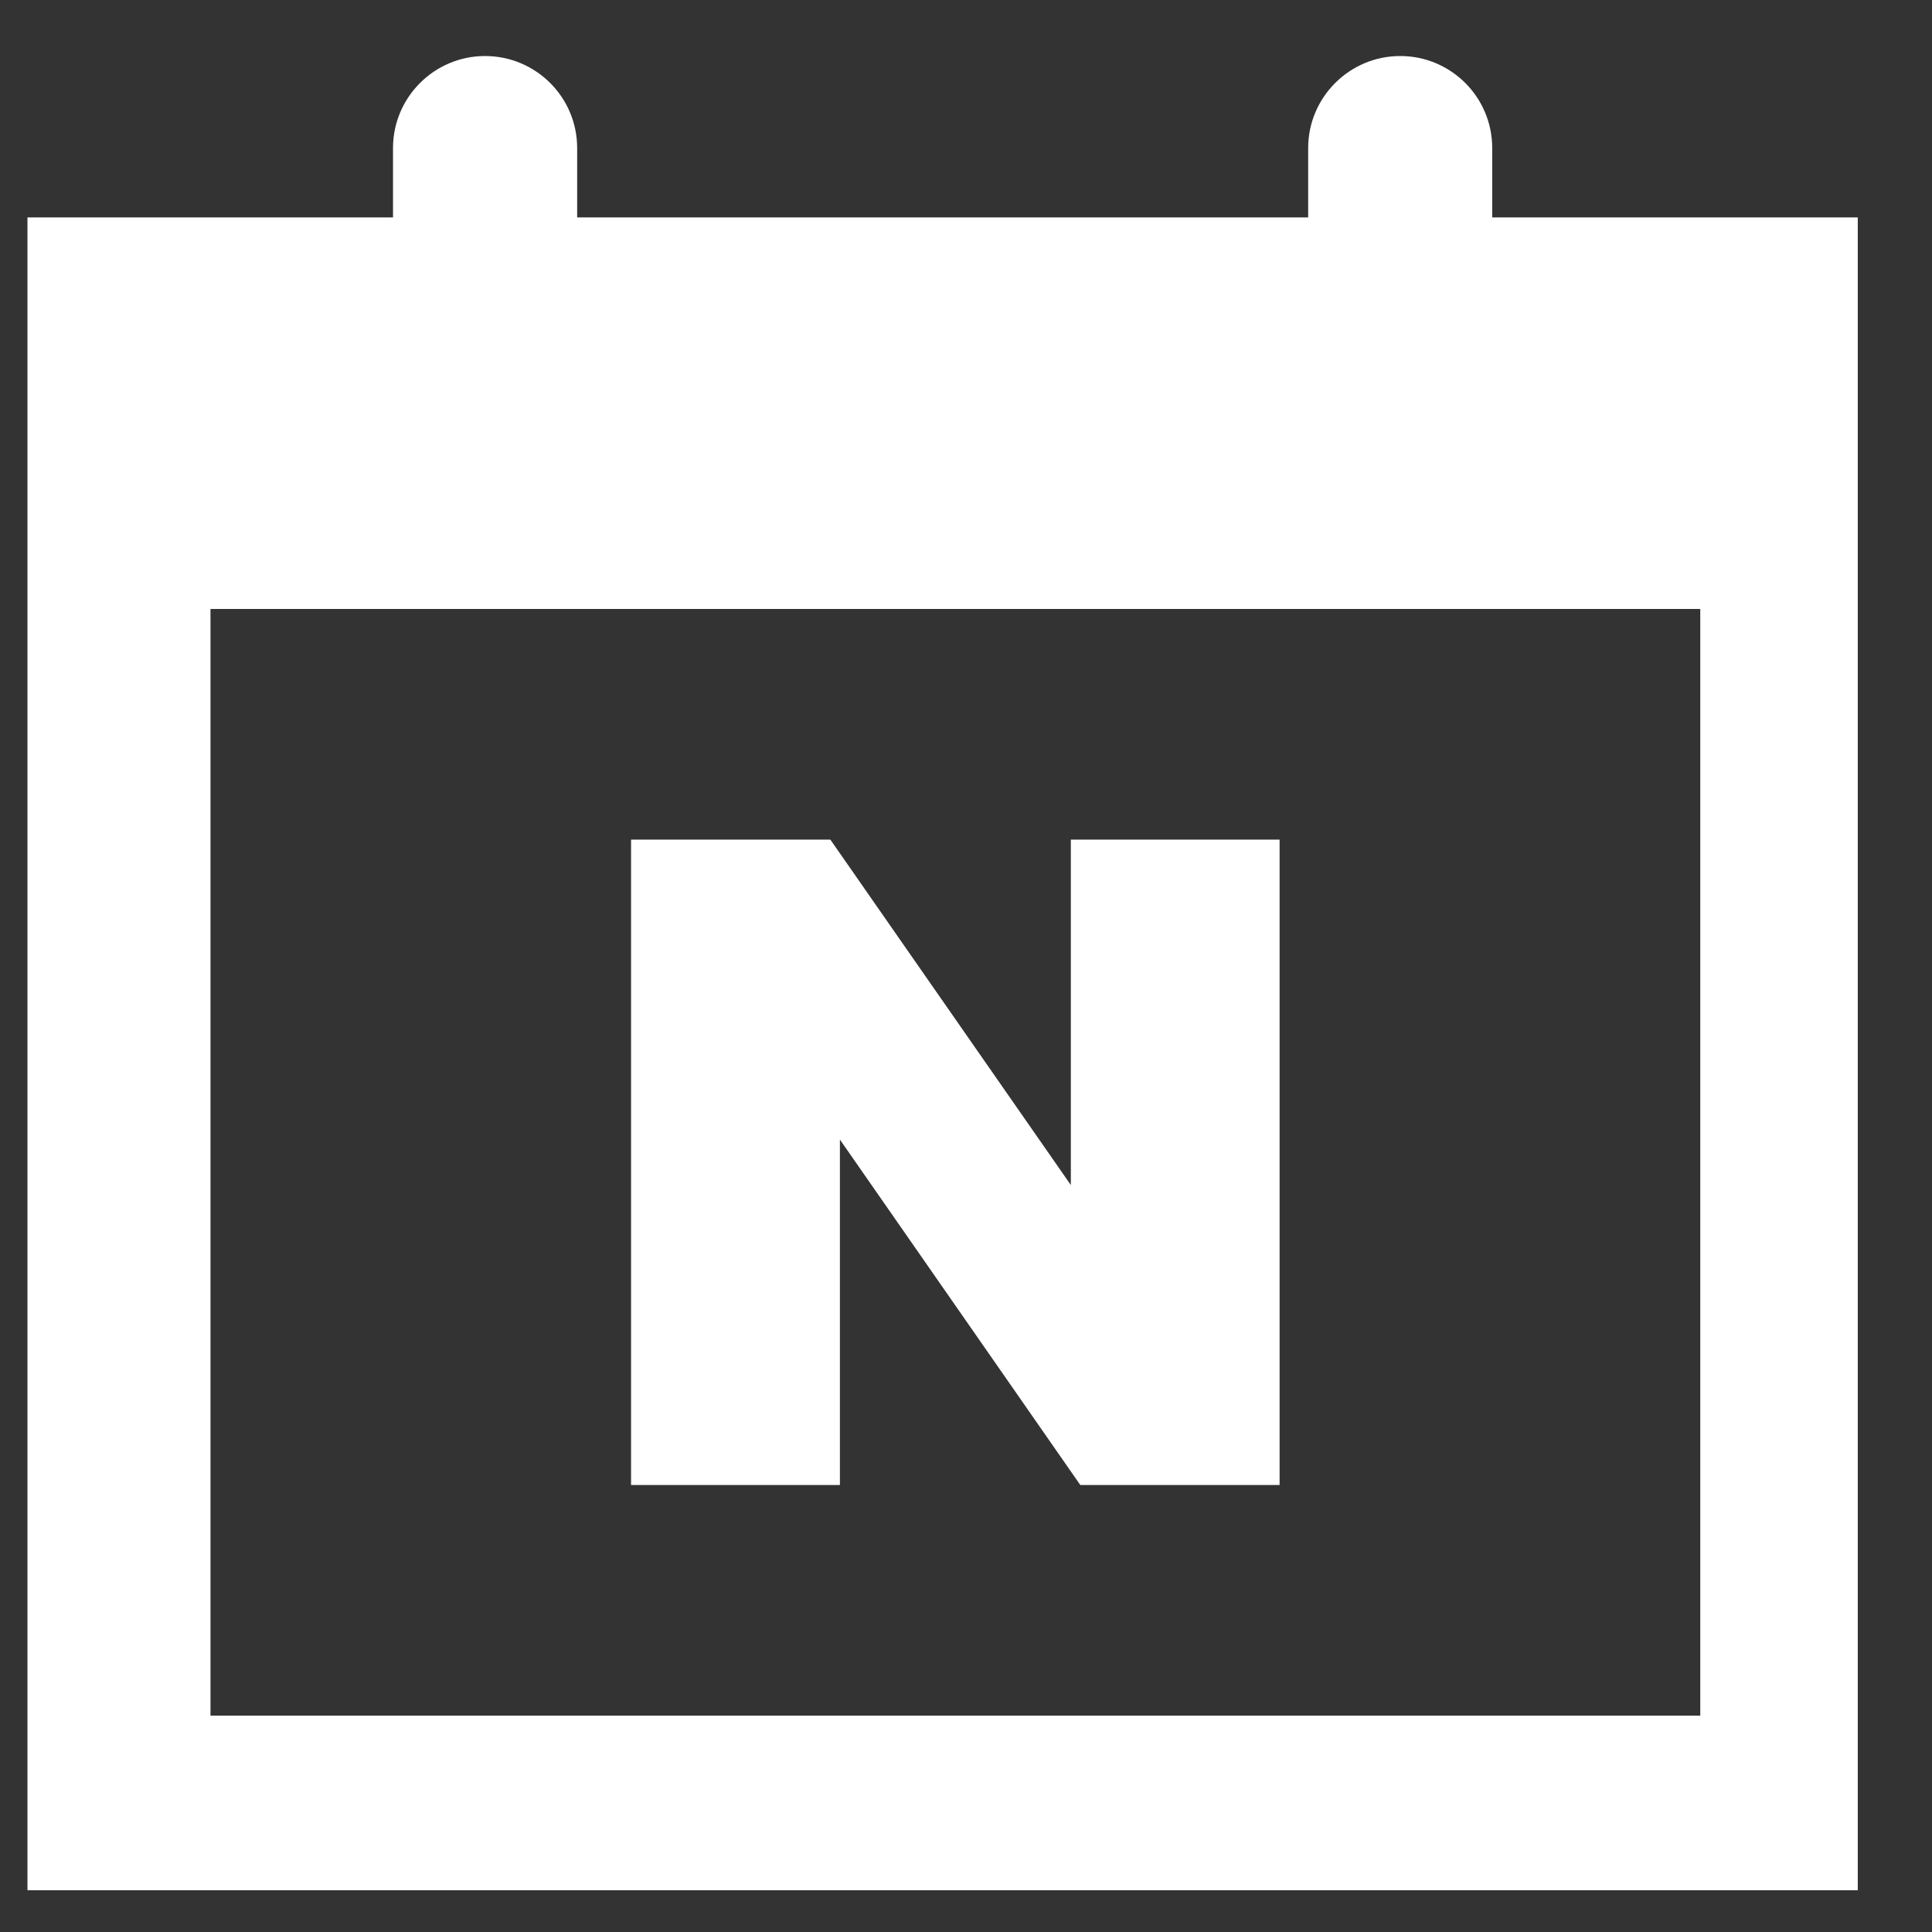
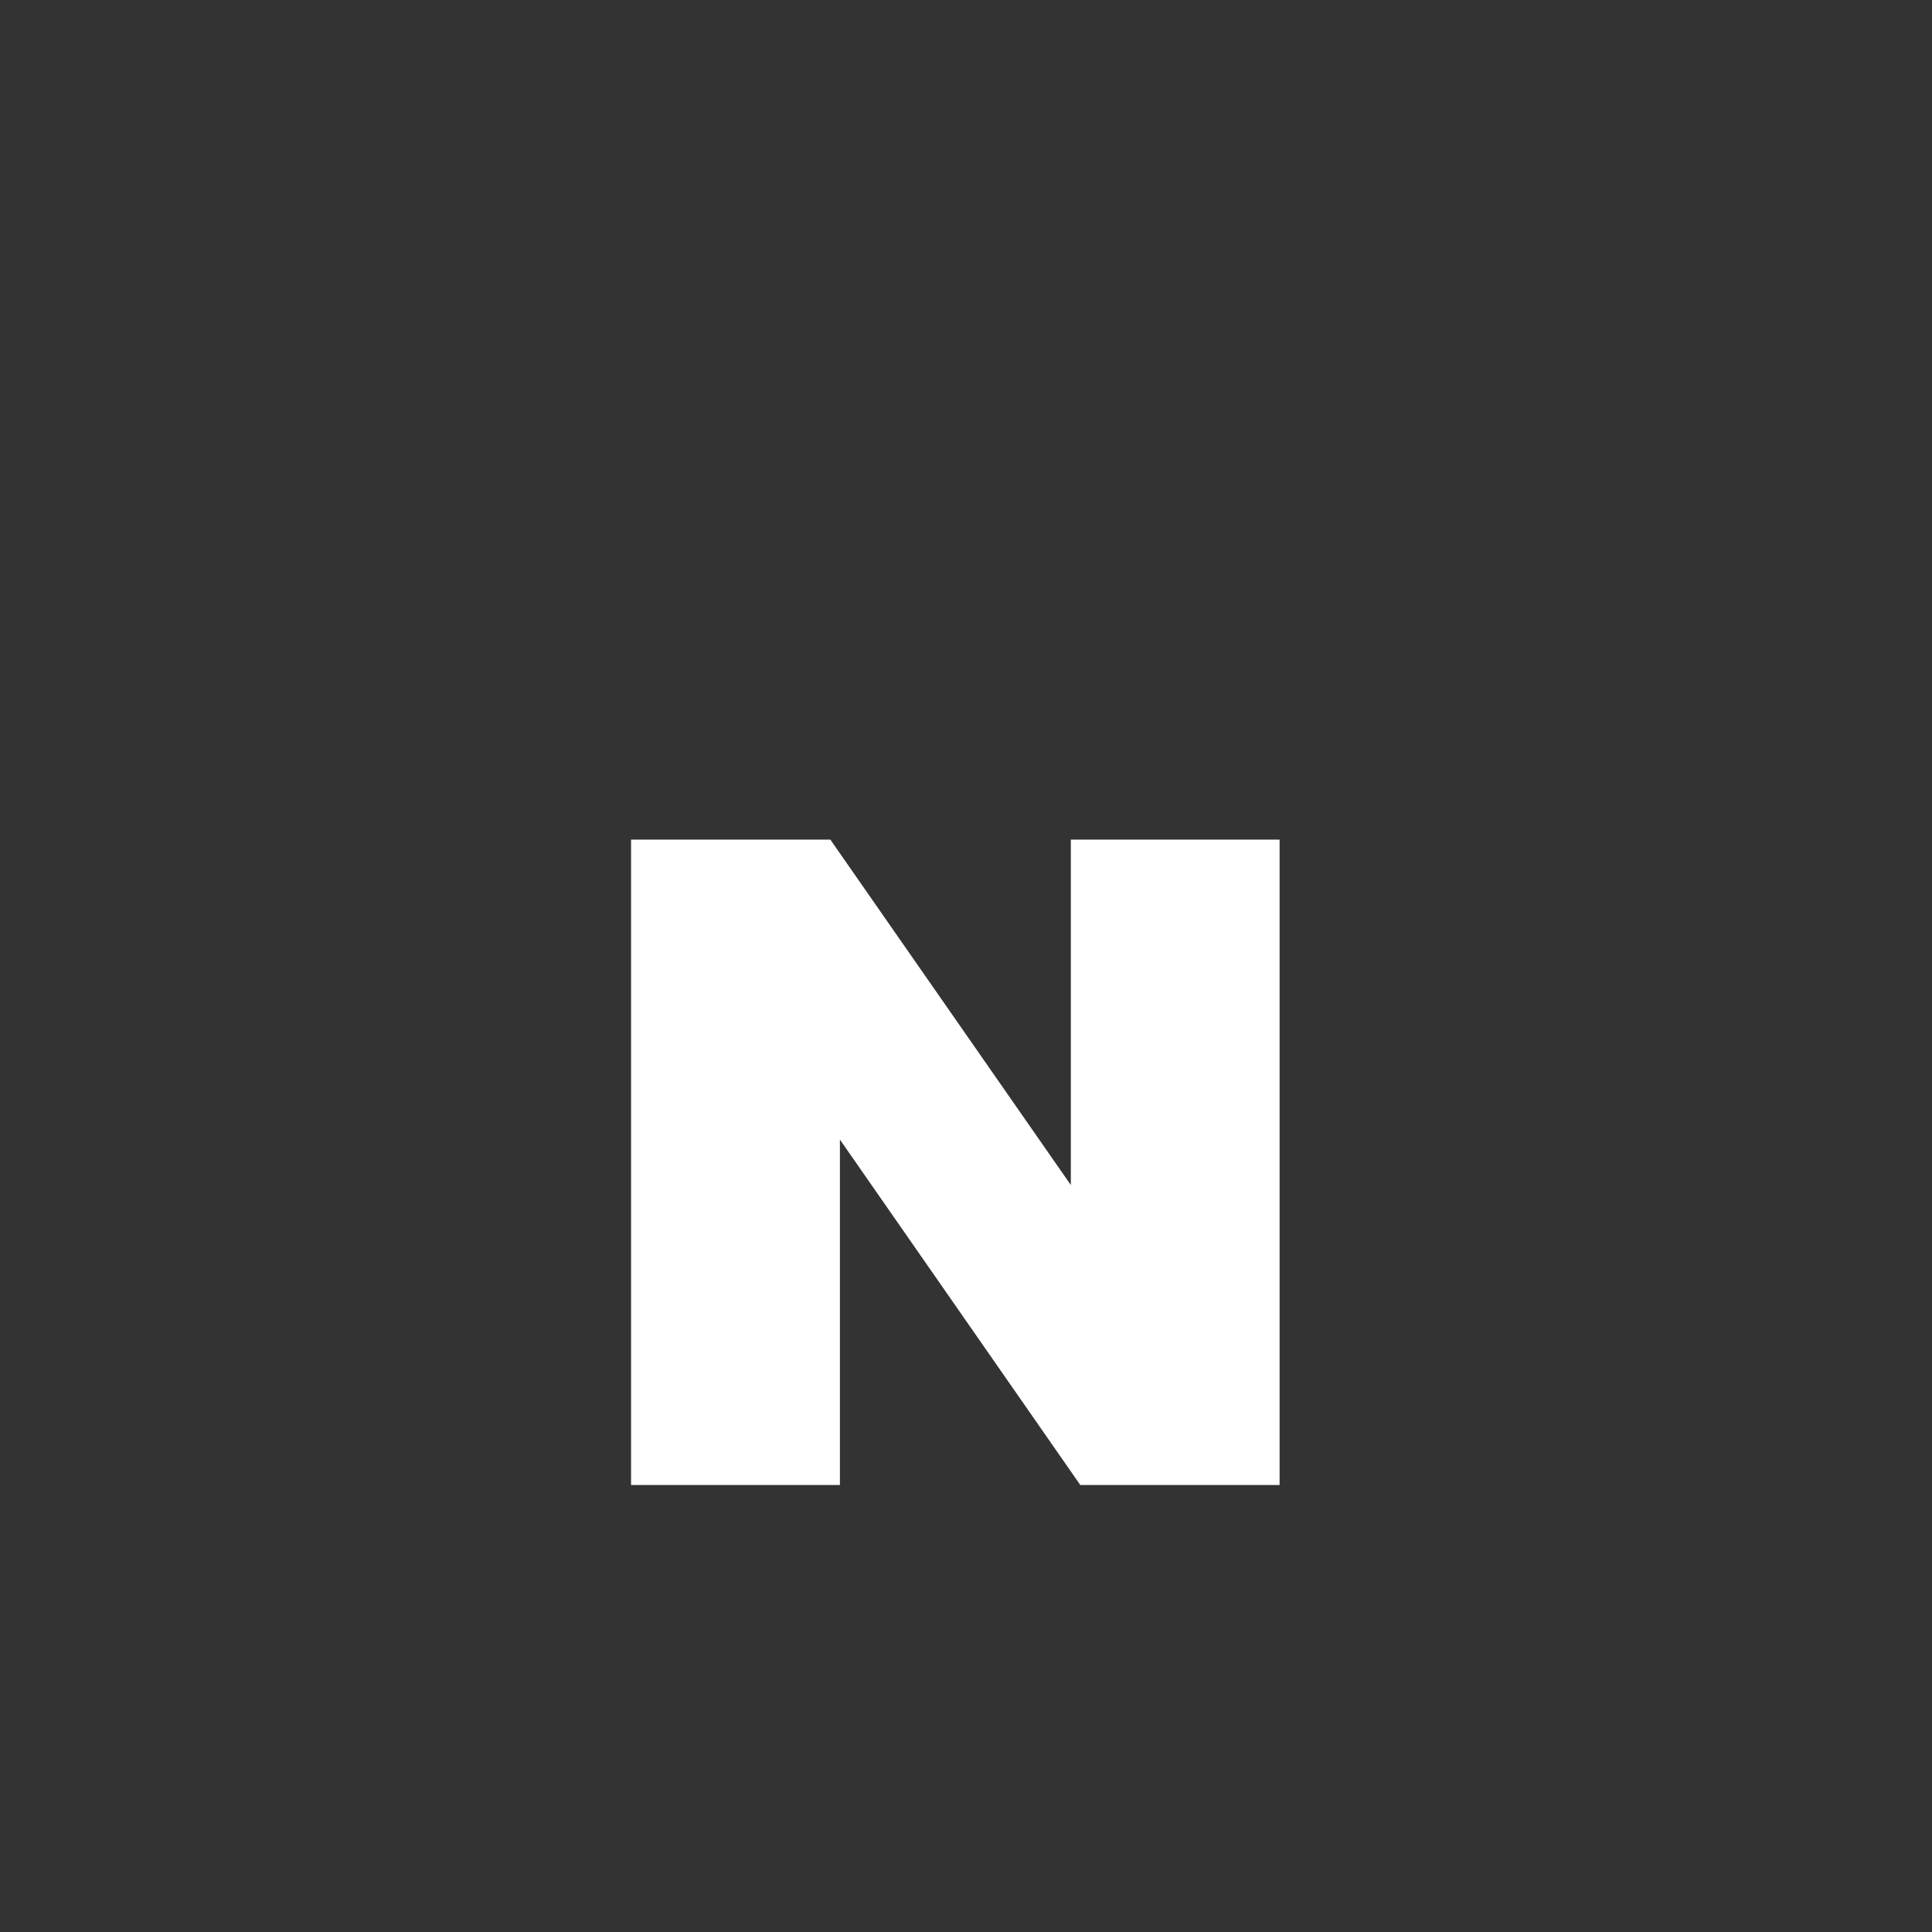
<svg xmlns="http://www.w3.org/2000/svg" width="19" height="19" viewBox="0 0 19 19" fill="none">
  <rect x="0" y="0" width="19" height="19" fill="#333333" stroke="none" />
  <g clip-path="url(#clip0_1494_5598)">
-     <path d="M14.675 2.138V1.456C14.675 0.956 14.27 0.551 13.77 0.551C13.271 0.551 12.865 0.957 12.865 1.456V2.138H5.676V1.456C5.676 0.956 5.27 0.551 4.77 0.551C4.271 0.551 3.865 0.957 3.865 1.456V2.138H0.27V18.589H18.27V2.138H14.675ZM16.721 16.872H2.07V5.989H16.721V16.872Z" fill="white" />
    <path d="M8.26 11.207L10.624 14.604H12.584V8.257H10.531V11.654L8.166 8.257H6.206V14.604H8.26V11.207Z" fill="white" />
  </g>
  <defs>
    <clipPath id="clip0_1494_5598">
      <rect width="18" height="18.037" fill="white" transform="translate(0.27 0.551)" />
    </clipPath>
  </defs>
</svg>